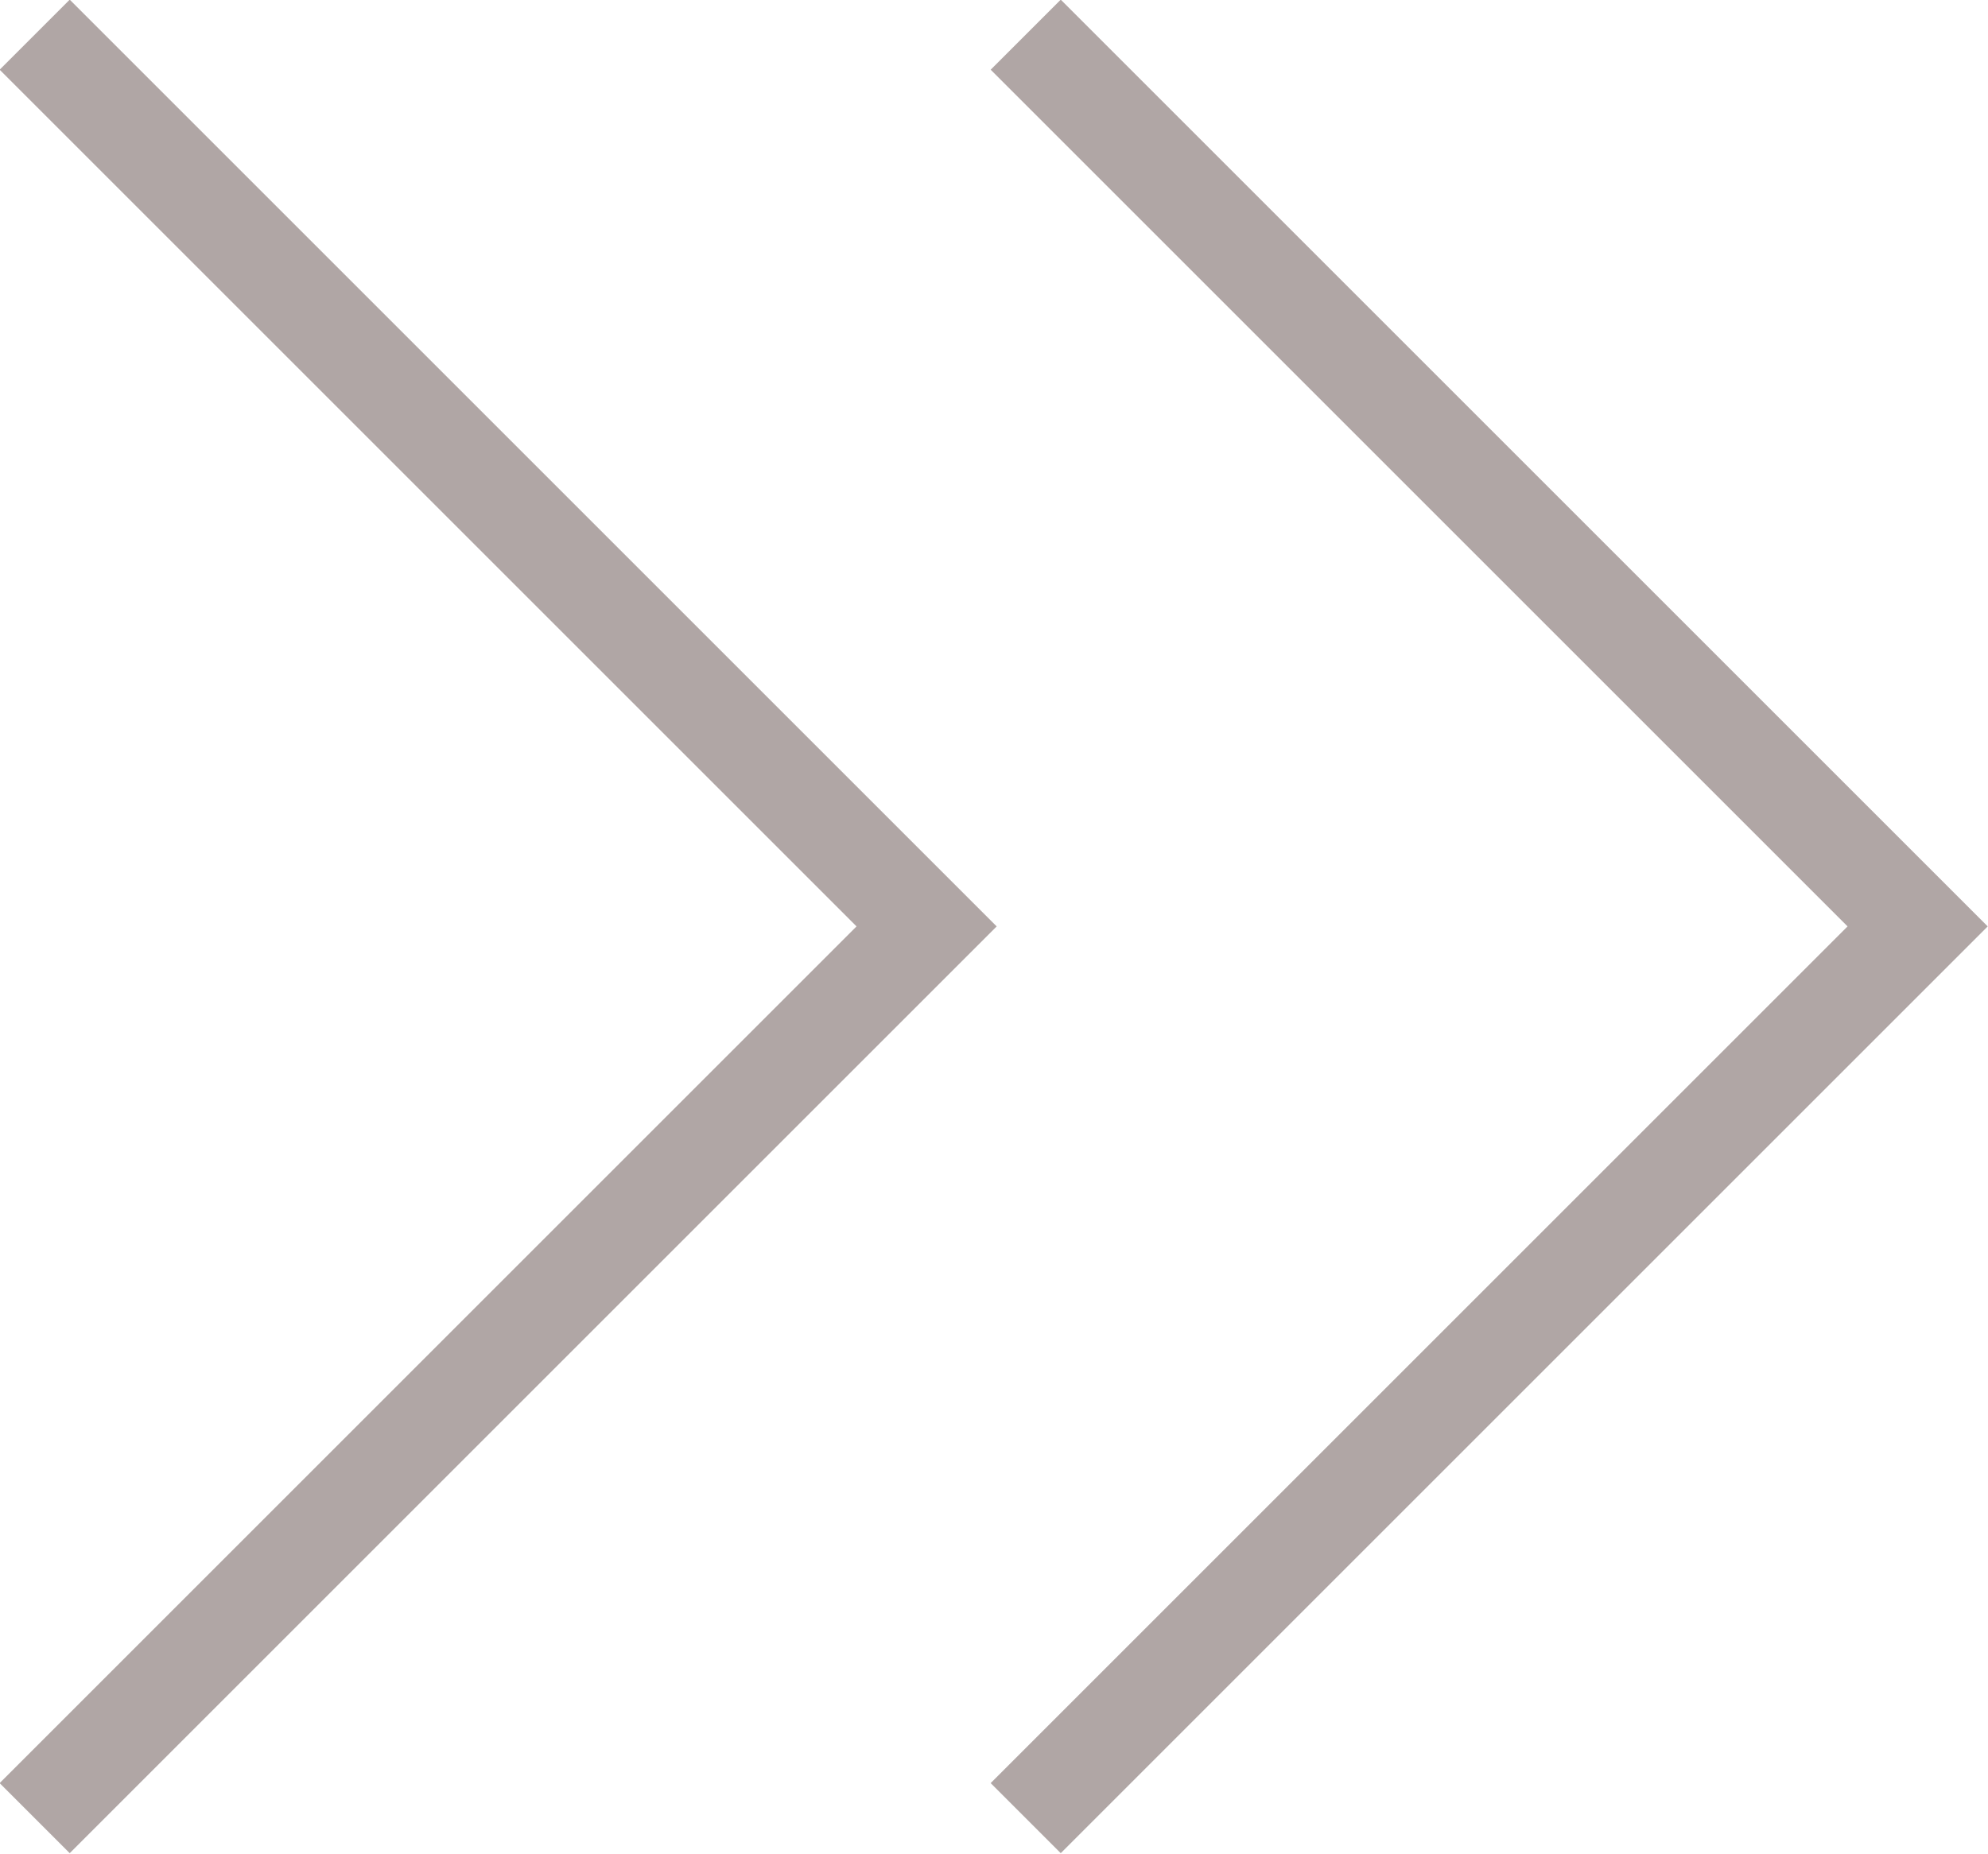
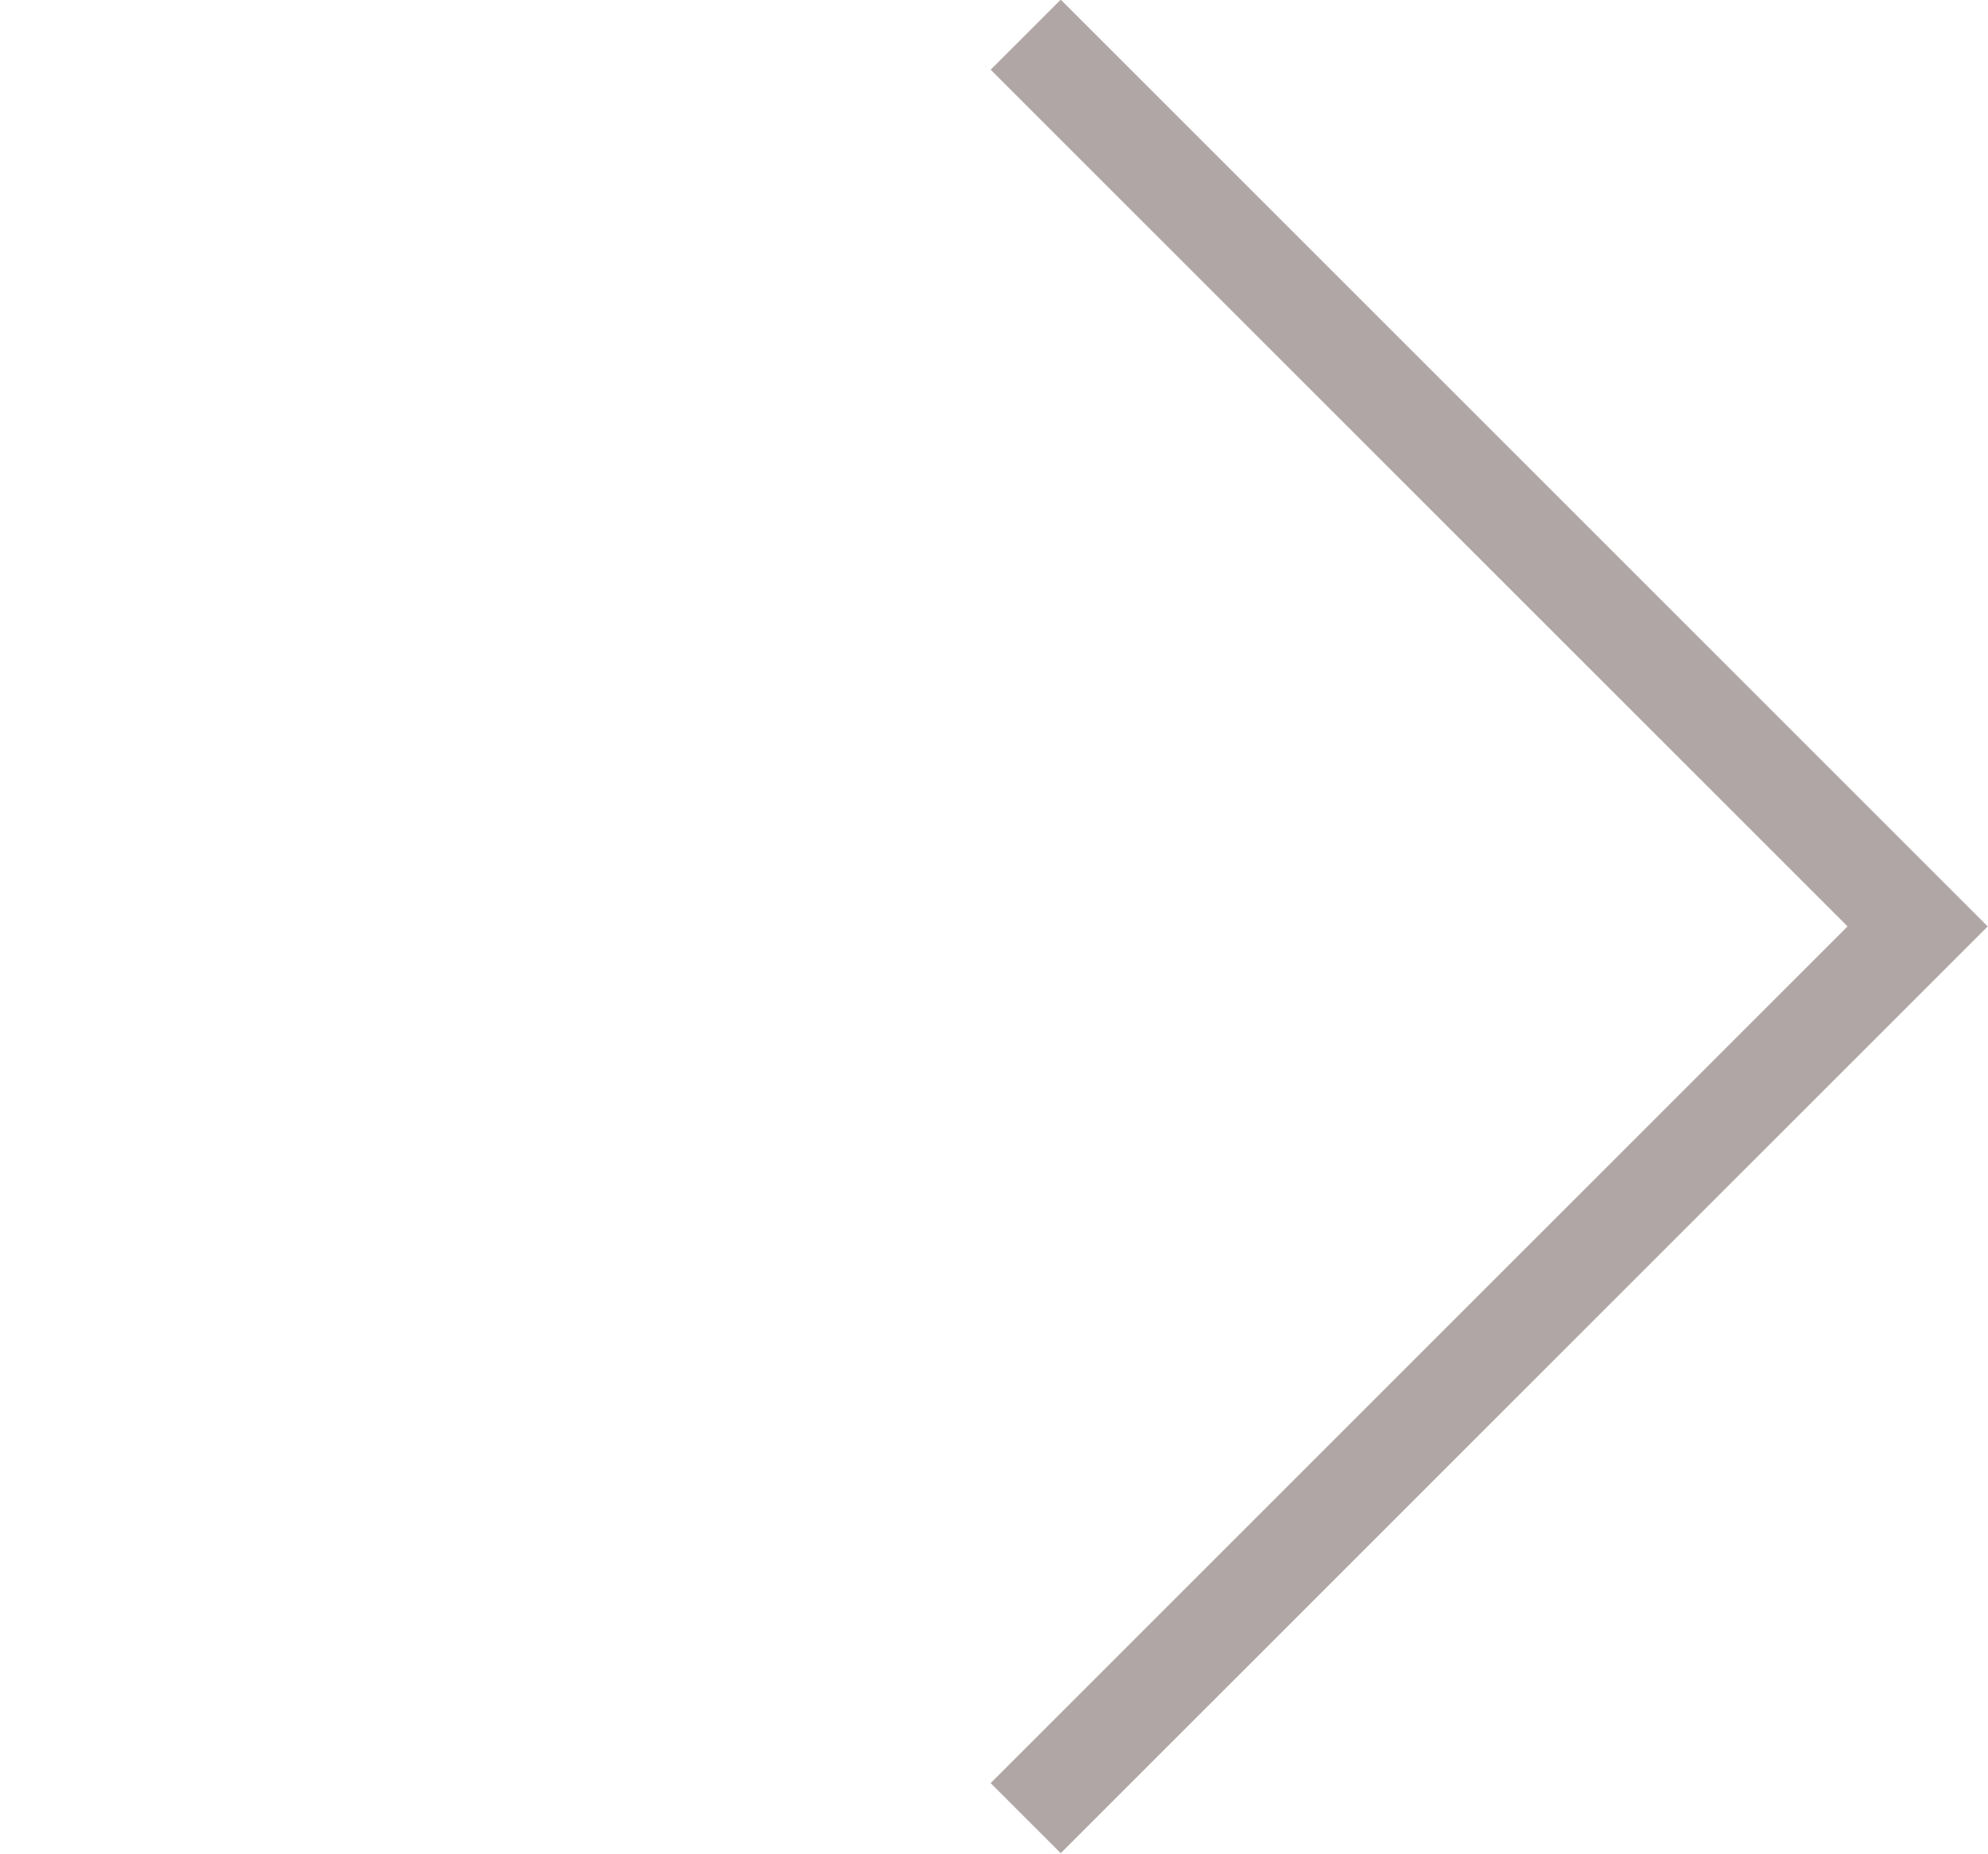
<svg xmlns="http://www.w3.org/2000/svg" viewBox="0 0 20.06 18.71">
  <defs>
    <style>.cls-1{fill:none;stroke:#b0a6a5;stroke-miterlimit:10;}</style>
  </defs>
  <title>acs_flow_arrow</title>
  <g id="レイヤー_2" data-name="レイヤー 2">
    <g id="contents">
      <polyline class="cls-1" points="10.35 0.35 19.35 9.35 10.35 18.35" />
-       <polyline class="cls-1" points="0.35 0.35 9.35 9.35 0.35 18.35" />
    </g>
  </g>
</svg>